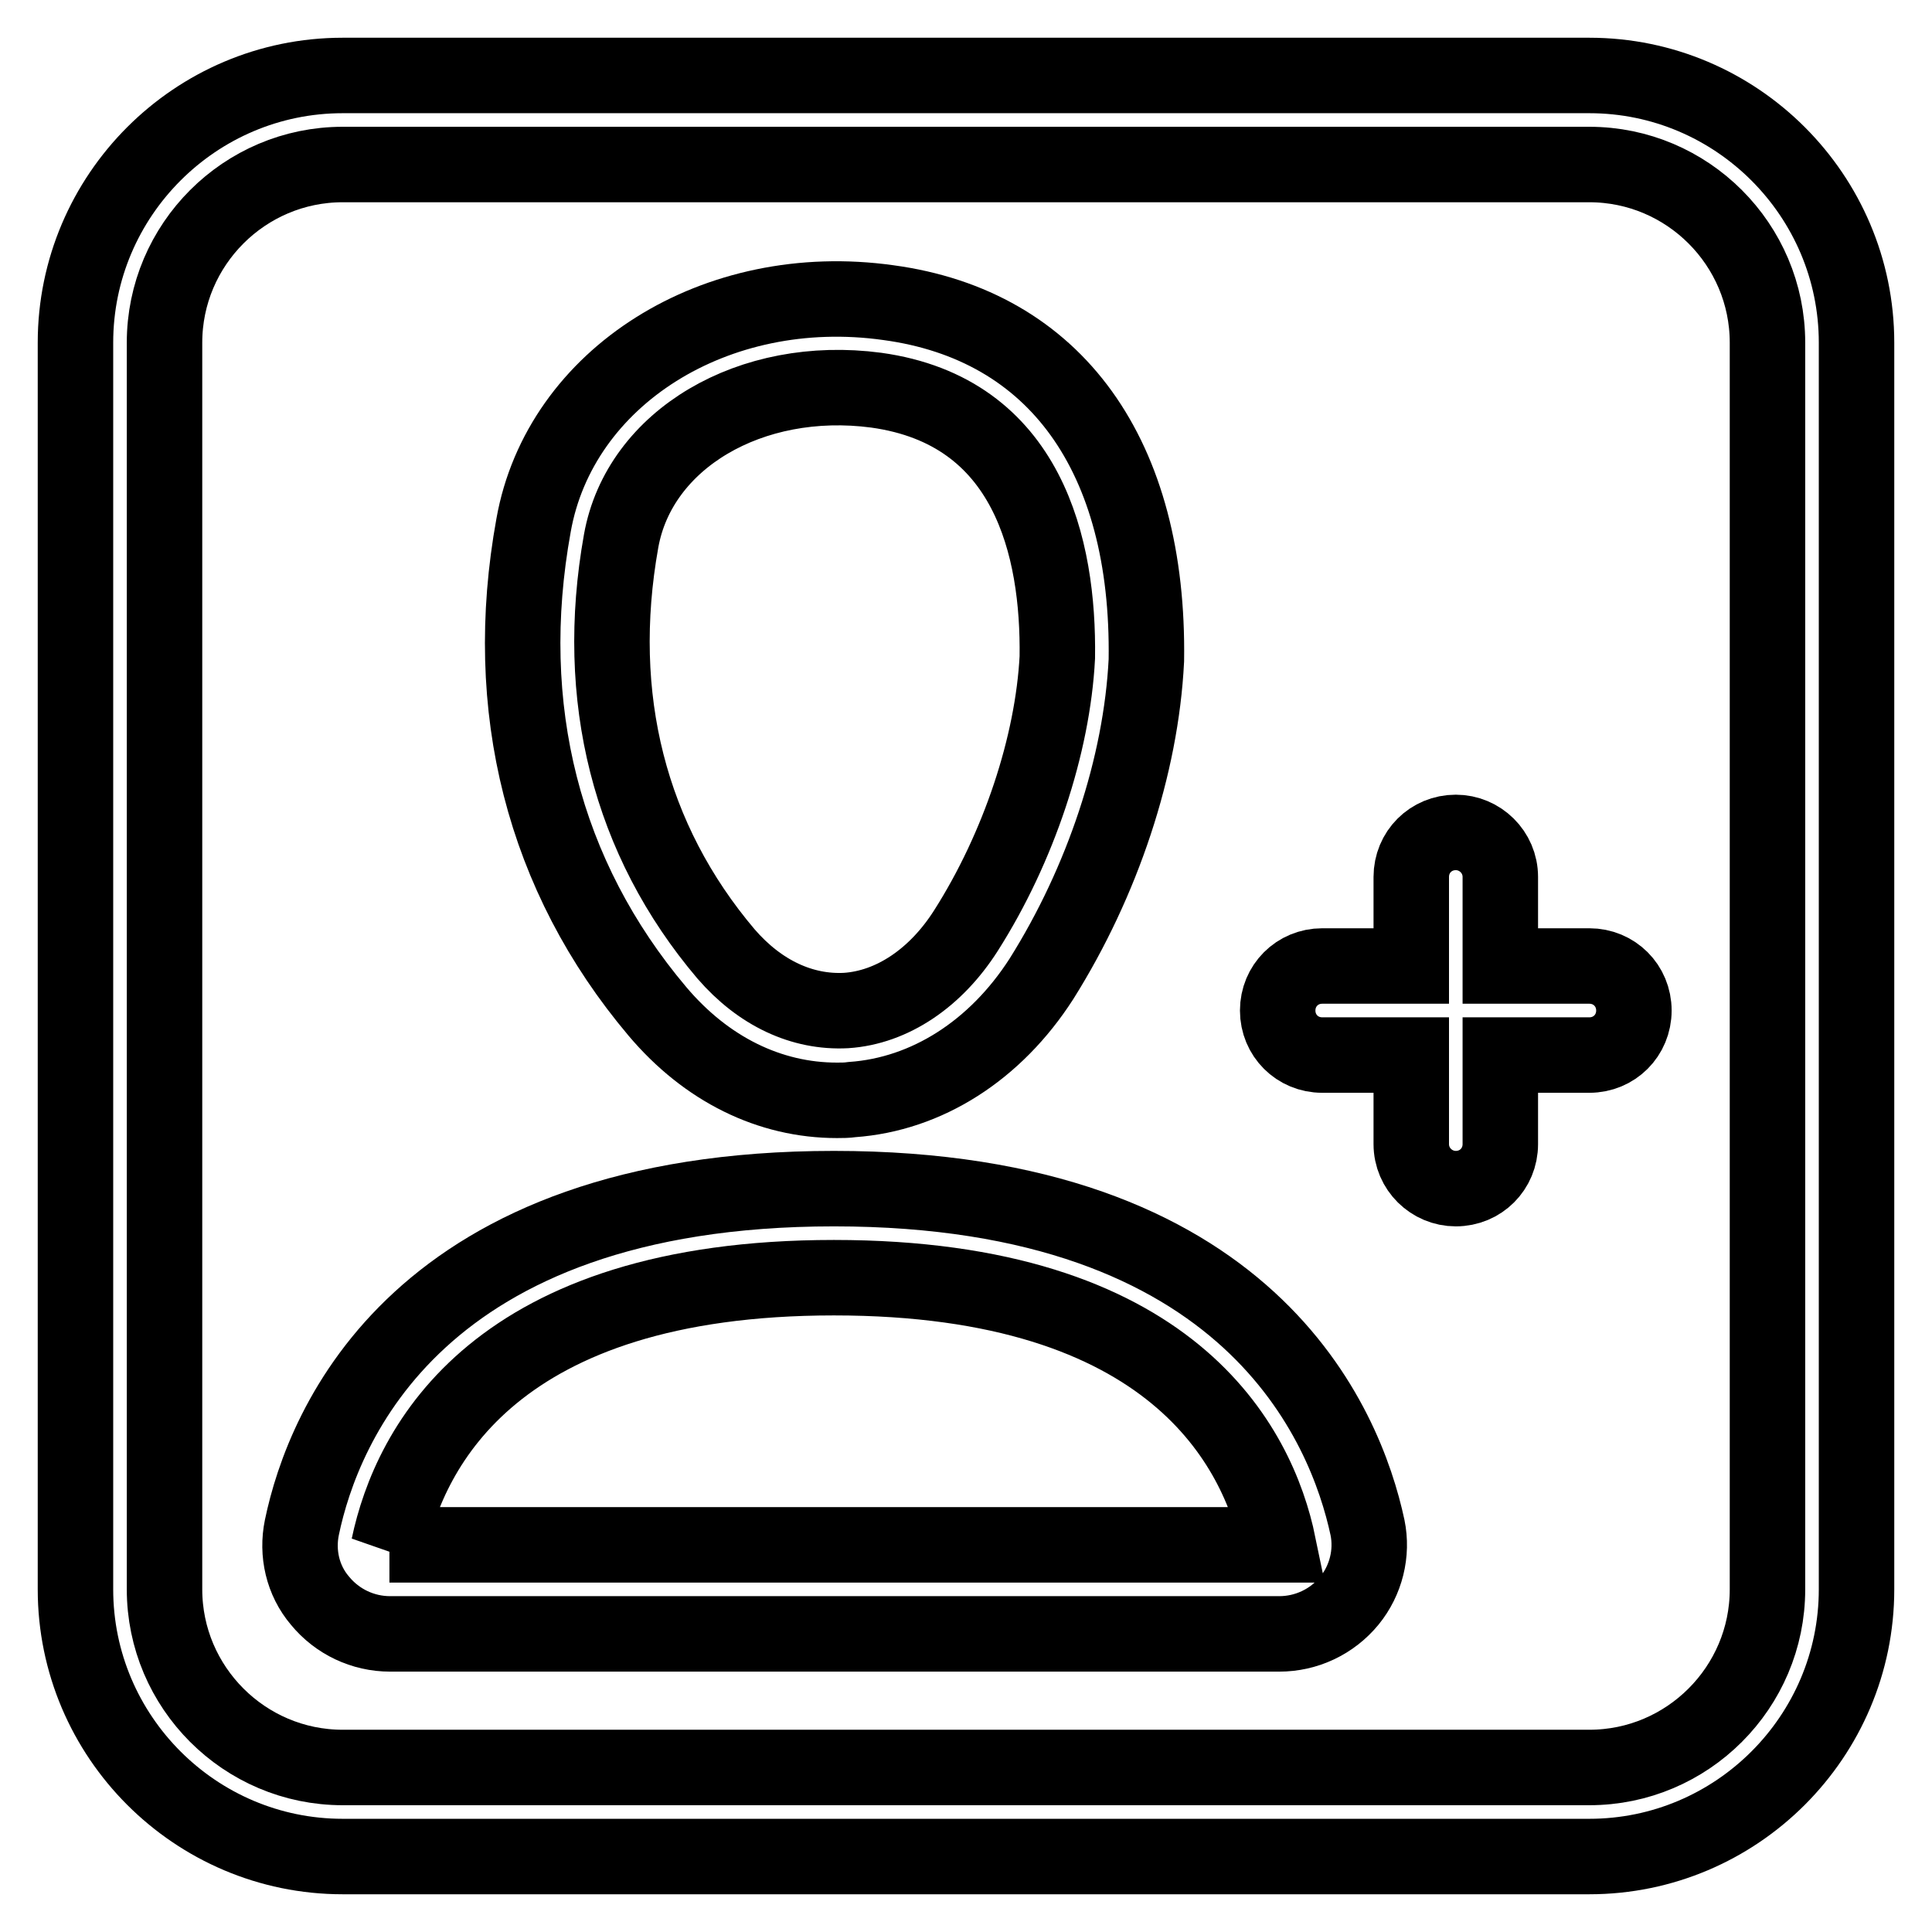
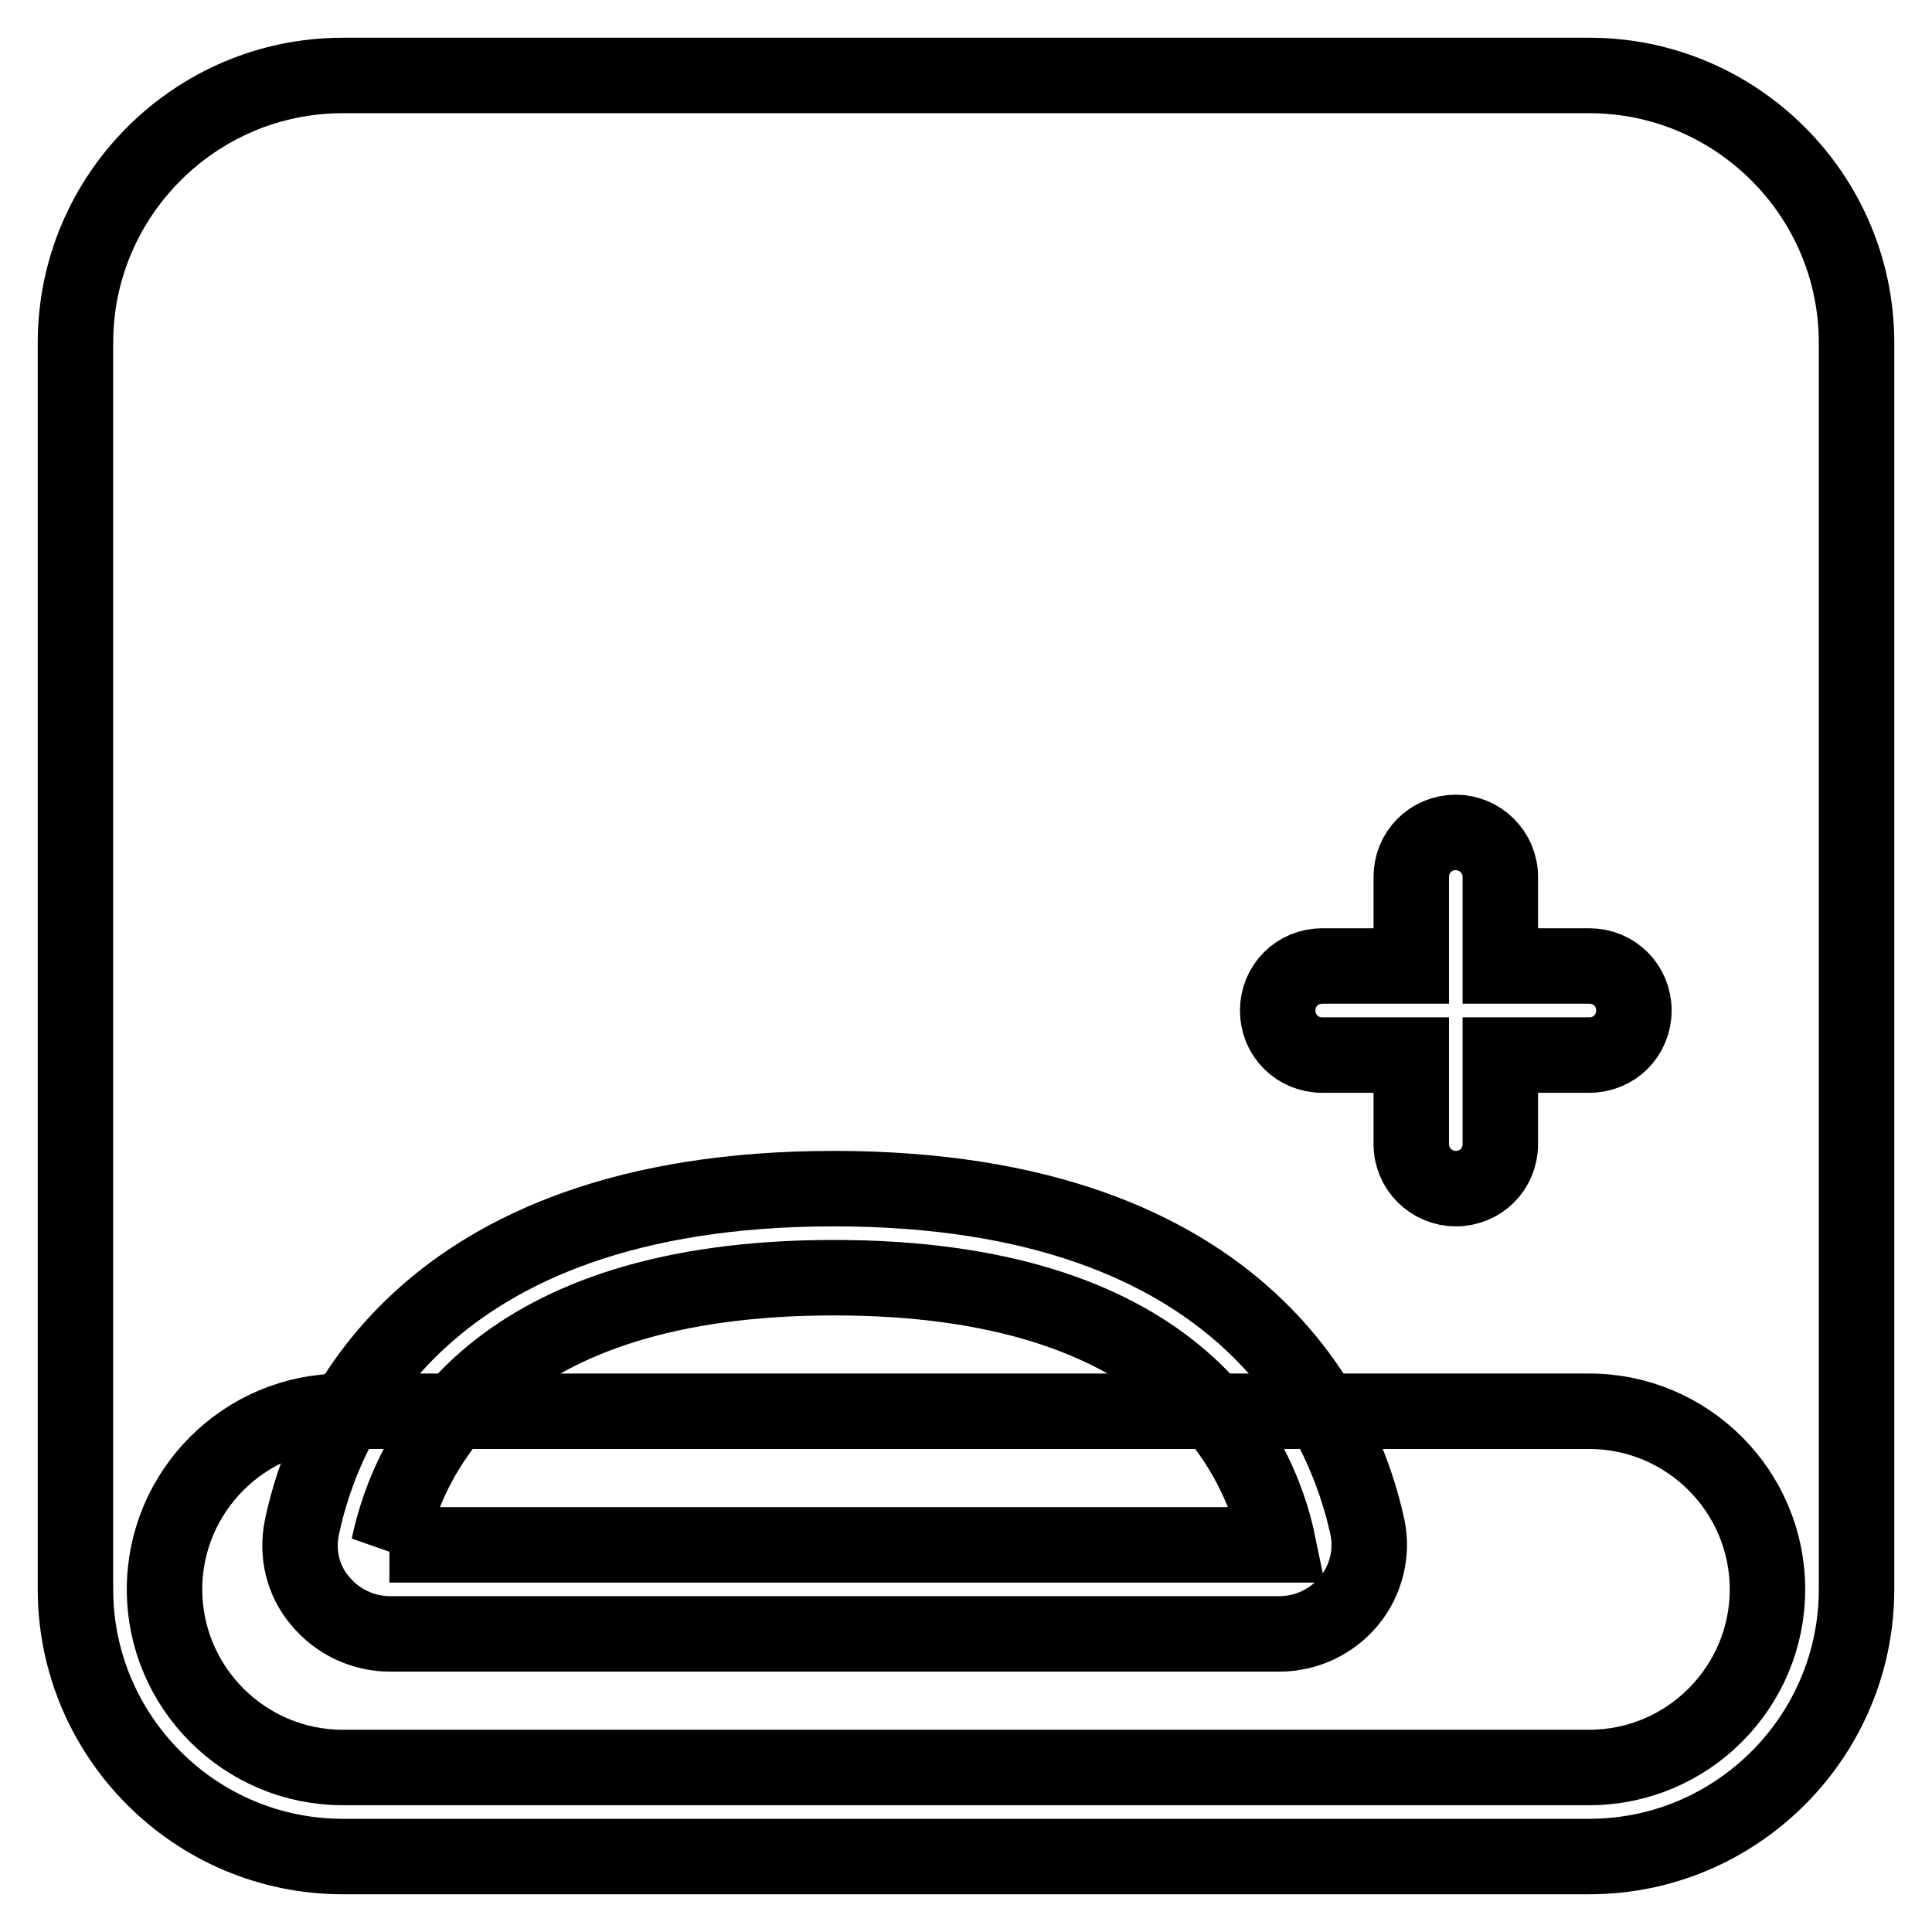
<svg xmlns="http://www.w3.org/2000/svg" version="1.1" x="0px" y="0px" viewBox="0 0 256 256" enable-background="new 0 0 256 256" xml:space="preserve">
  <g>
    <g>
-       <path stroke-width="10" fill-opacity="0" stroke="#000000" d="M110.9,145.8c0.7,0,1.3,0,2-0.1c9.9-0.7,19-6.5,25.1-16c8.1-12.9,13.2-28.2,13.9-42.2c0.4-27.1-12-44.4-34.2-47.4c-22.8-3.2-43.5,9.8-47,29.5C66.3,93.8,72,116.1,87.1,134C93.6,141.7,102,145.8,110.9,145.8z M82.3,71.7c2.4-13.5,17.2-22.2,33.8-20c20.2,2.8,24.2,20.9,24,35.4c-0.6,11.6-5.1,25.2-12.1,36.2c-4,6.3-9.8,10.2-15.9,10.6c-5.8,0.3-11.4-2.3-15.9-7.5C83.4,111.3,78.6,92.4,82.3,71.7z" />
      <path stroke-width="10" fill-opacity="0" stroke="#000000" d="M110.5,157.5c-55.1,0-67.7,31.4-70.5,44.9c-0.7,3.4,0.1,7,2.4,9.7c2.3,2.8,5.7,4.4,9.3,4.4h117.8c3.6,0,7-1.6,9.3-4.4c2.2-2.7,3.1-6.3,2.4-9.7C178.3,188.9,165.7,157.5,110.5,157.5z M51.6,204.7l-0.1,0.2c2.8-13.3,14.2-35.6,59-35.6s56.2,22.3,58.9,35.4H51.6z" />
      <path stroke-width="10" fill-opacity="0" stroke="#000000" d="M210.6,128h-11.8v-11.8c0-3.3-2.7-5.9-5.9-5.9c-3.3,0-5.9,2.6-5.9,5.9V128h-11.8c-3.3,0-5.9,2.6-5.9,5.9s2.6,5.9,5.9,5.9H187v11.8c0,3.3,2.7,5.9,5.9,5.9c3.3,0,5.9-2.6,5.9-5.9v-11.8h11.8c3.3,0,5.9-2.6,5.9-5.9S213.9,128,210.6,128z" />
-       <path stroke-width="10" fill-opacity="0" stroke="#000000" d="M210.6,10H45.4C25.9,10,10,25.9,10,45.4v165.2c0,19.5,15.9,35.4,35.4,35.4h165.2c19.5,0,35.4-15.9,35.4-35.4V45.4C246,25.9,230.1,10,210.6,10z M234.2,210.6c0,13-10.6,23.6-23.6,23.6H45.4c-13,0-23.6-10.6-23.6-23.6V45.4c0-13,10.6-23.6,23.6-23.6h165.2c13,0,23.6,10.6,23.6,23.6V210.6z" />
+       <path stroke-width="10" fill-opacity="0" stroke="#000000" d="M210.6,10H45.4C25.9,10,10,25.9,10,45.4v165.2c0,19.5,15.9,35.4,35.4,35.4h165.2c19.5,0,35.4-15.9,35.4-35.4V45.4C246,25.9,230.1,10,210.6,10z M234.2,210.6c0,13-10.6,23.6-23.6,23.6H45.4c-13,0-23.6-10.6-23.6-23.6c0-13,10.6-23.6,23.6-23.6h165.2c13,0,23.6,10.6,23.6,23.6V210.6z" />
    </g>
  </g>
</svg>